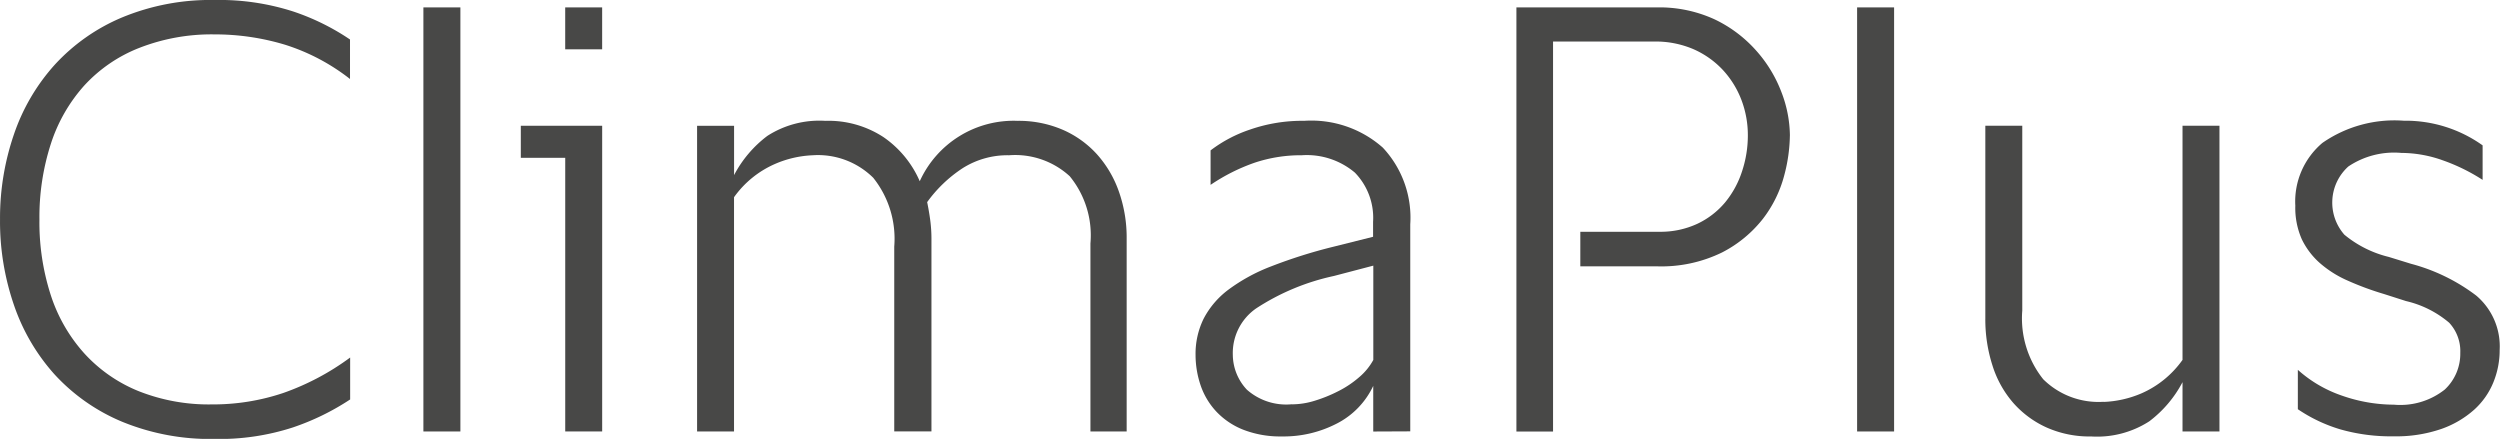
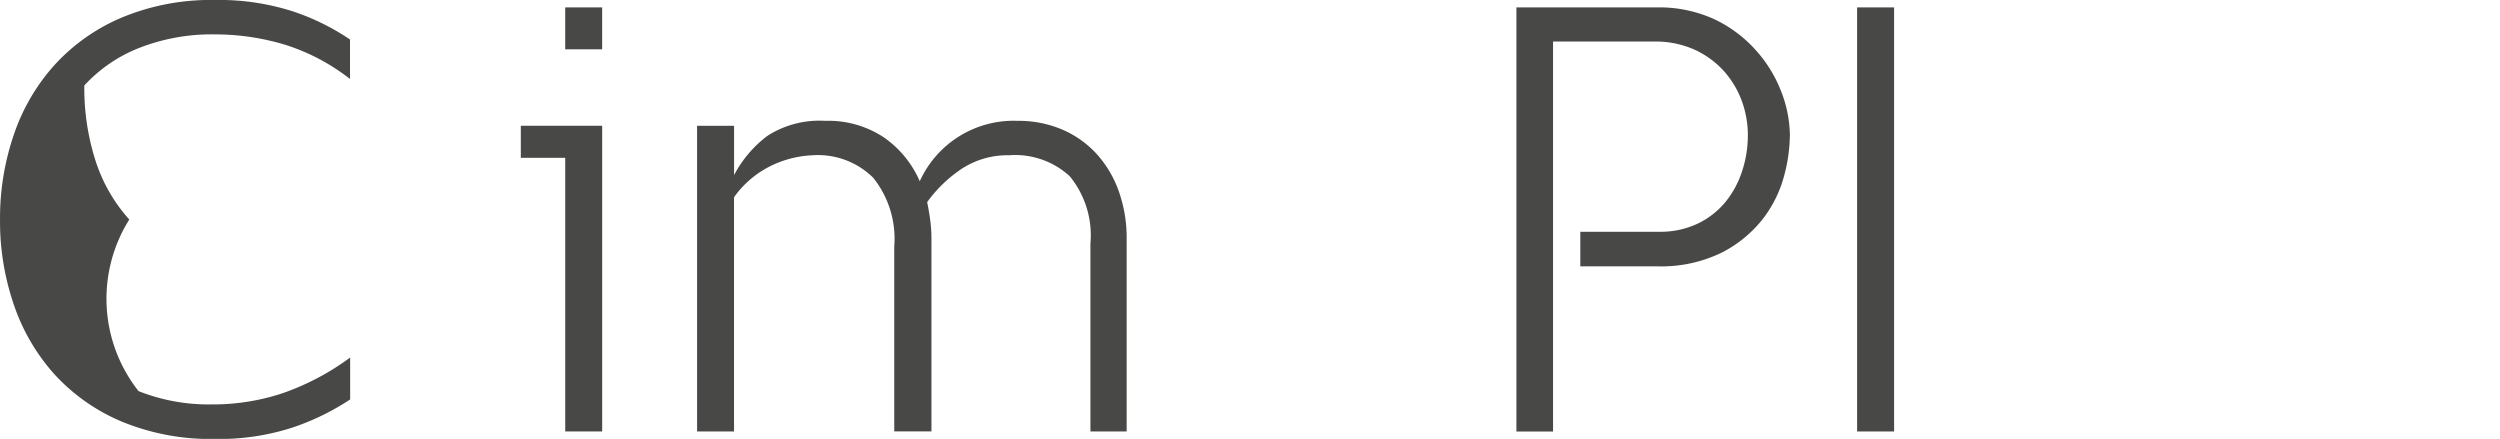
<svg xmlns="http://www.w3.org/2000/svg" width="104.683" height="18.377" viewBox="0 0 104.683 18.377">
  <defs>
    <clipPath id="clip-path">
      <rect id="Rectangle_206" data-name="Rectangle 206" width="104.683" height="18.377" fill="none" />
    </clipPath>
  </defs>
  <g id="ClimaPlus" clip-path="url(#clip-path)">
-     <path id="Path_289" data-name="Path 289" d="M0,9.181A10.79,10.79,0,0,1,.58,5.626,8.378,8.378,0,0,1,2.294,2.7,8.038,8.038,0,0,1,5.111.722a9.678,9.678,0,0,1,3.868-.73,10.1,10.1,0,0,1,3.292.479,9.752,9.752,0,0,1,2.384,1.175V3.3a8.6,8.6,0,0,0-2.72-1.435,10.155,10.155,0,0,0-2.956-.433,8.315,8.315,0,0,0-3.149.566,6.189,6.189,0,0,0-2.3,1.573A6.755,6.755,0,0,0,2.127,6.019,9.969,9.969,0,0,0,1.65,9.181a9.917,9.917,0,0,0,.477,3.175,6.753,6.753,0,0,0,1.406,2.438A6.239,6.239,0,0,0,5.8,16.369a7.968,7.968,0,0,0,3.079.557,9.208,9.208,0,0,0,2.982-.479,10.634,10.634,0,0,0,2.8-1.484v1.755a10.346,10.346,0,0,1-2.408,1.175,9.969,9.969,0,0,1-3.279.479,9.717,9.717,0,0,1-3.87-.724,8.038,8.038,0,0,1-2.817-1.974A8.4,8.4,0,0,1,.58,12.756,10.76,10.76,0,0,1,0,9.181" transform="translate(0.001 0.008)" fill="#484847" />
-     <rect id="Rectangle_204" data-name="Rectangle 204" width="1.549" height="17.757" transform="translate(17.729 0.31)" fill="#484847" />
+     <path id="Path_289" data-name="Path 289" d="M0,9.181A10.79,10.79,0,0,1,.58,5.626,8.378,8.378,0,0,1,2.294,2.7,8.038,8.038,0,0,1,5.111.722a9.678,9.678,0,0,1,3.868-.73,10.1,10.1,0,0,1,3.292.479,9.752,9.752,0,0,1,2.384,1.175V3.3a8.6,8.6,0,0,0-2.72-1.435,10.155,10.155,0,0,0-2.956-.433,8.315,8.315,0,0,0-3.149.566,6.189,6.189,0,0,0-2.3,1.573a9.917,9.917,0,0,0,.477,3.175,6.753,6.753,0,0,0,1.406,2.438A6.239,6.239,0,0,0,5.8,16.369a7.968,7.968,0,0,0,3.079.557,9.208,9.208,0,0,0,2.982-.479,10.634,10.634,0,0,0,2.8-1.484v1.755a10.346,10.346,0,0,1-2.408,1.175,9.969,9.969,0,0,1-3.279.479,9.717,9.717,0,0,1-3.87-.724,8.038,8.038,0,0,1-2.817-1.974A8.4,8.4,0,0,1,.58,12.756,10.76,10.76,0,0,1,0,9.181" transform="translate(0.001 0.008)" fill="#484847" />
    <path id="Path_290" data-name="Path 290" d="M104.037,6.386v12.8h-1.547V7.728H100.63V6.386ZM102.489,1.43h1.547V3.185h-1.547Z" transform="translate(-78.822 -1.12)" fill="#484847" />
    <path id="Path_291" data-name="Path 291" d="M134.69,36.349v-12.8h1.549v2.065a4.911,4.911,0,0,1,1.393-1.641,4.023,4.023,0,0,1,2.427-.631,4.206,4.206,0,0,1,2.438.683,4.334,4.334,0,0,1,1.517,1.846,4.316,4.316,0,0,1,4.1-2.529,4.649,4.649,0,0,1,1.885.373,4.18,4.18,0,0,1,1.441,1.034,4.625,4.625,0,0,1,.915,1.562,5.79,5.79,0,0,1,.323,1.961v8.077h-1.517V28.478a3.906,3.906,0,0,0-.867-2.817,3.379,3.379,0,0,0-2.538-.878,3.511,3.511,0,0,0-1.95.544,5.634,5.634,0,0,0-1.482,1.419c.05.241.093.49.128.748a6.055,6.055,0,0,1,.052.8v8.053h-1.558V28.608a4.09,4.09,0,0,0-.878-2.88,3.287,3.287,0,0,0-2.529-.945,4.4,4.4,0,0,0-1.586.364,4.137,4.137,0,0,0-1.716,1.393v9.808Z" transform="translate(-105.501 -18.282)" fill="#484847" />
-     <path id="Path_292" data-name="Path 292" d="M238.44,36.357V34.446a3.383,3.383,0,0,1-1.517,1.573,4.841,4.841,0,0,1-2.31.544,4.271,4.271,0,0,1-1.632-.288,3.129,3.129,0,0,1-1.116-.758,3.034,3.034,0,0,1-.65-1.084A3.972,3.972,0,0,1,231,33.154a3.329,3.329,0,0,1,.336-1.517,3.591,3.591,0,0,1,1.032-1.214,7.457,7.457,0,0,1,1.794-.98,21.042,21.042,0,0,1,2.62-.826l1.651-.414V27.58a2.711,2.711,0,0,0-.763-2.065,3.119,3.119,0,0,0-2.223-.726,6.089,6.089,0,0,0-1.974.312,7.914,7.914,0,0,0-1.844.928V24.585a5.711,5.711,0,0,1,1.638-.867,6.668,6.668,0,0,1,2.284-.371,4.513,4.513,0,0,1,3.29,1.123,4.288,4.288,0,0,1,1.149,3.212V36.35Zm-3.407-1.138a3.251,3.251,0,0,0,.967-.154,5.988,5.988,0,0,0,.982-.4,4.222,4.222,0,0,0,.867-.581,2.546,2.546,0,0,0,.594-.724V29.411l-1.651.433A9.655,9.655,0,0,0,233.54,31.2a2.273,2.273,0,0,0-.98,1.95,2.152,2.152,0,0,0,.592,1.458,2.484,2.484,0,0,0,1.885.607" transform="translate(-180.938 -18.288)" fill="#484847" />
    <path id="Path_293" data-name="Path 293" d="M304.451,6.794a6.8,6.8,0,0,1-.243,1.69,5.093,5.093,0,0,1-.878,1.784,5.166,5.166,0,0,1-1.719,1.419,5.784,5.784,0,0,1-2.735.581h-3.2V10.821h3.3a3.66,3.66,0,0,0,1.6-.334,3.422,3.422,0,0,0,1.159-.891,3.957,3.957,0,0,0,.711-1.3,4.767,4.767,0,0,0,.245-1.517,4.152,4.152,0,0,0-.271-1.484,3.877,3.877,0,0,0-.776-1.25,3.739,3.739,0,0,0-1.224-.867,4.027,4.027,0,0,0-1.654-.323h-4.232V19.186H293V1.426h5.884a5.531,5.531,0,0,1,2.414.5,5.457,5.457,0,0,1,1.734,1.3,5.567,5.567,0,0,1,1.06,1.734,5.18,5.18,0,0,1,.36,1.831" transform="translate(-229.503 -1.116)" fill="#484847" />
    <rect id="Rectangle_205" data-name="Rectangle 205" width="1.549" height="17.757" transform="translate(77.763 0.31)" fill="#484847" />
-     <path id="Path_294" data-name="Path 294" d="M388.578,35.864a4.453,4.453,0,0,0,1.586-.36,4.141,4.141,0,0,0,1.716-1.4V24.3h1.547V37.1h-1.547V35.036a4.911,4.911,0,0,1-1.393,1.641,4.033,4.033,0,0,1-2.427.633,4.425,4.425,0,0,1-1.87-.375,4.118,4.118,0,0,1-1.4-1.034,4.371,4.371,0,0,1-.867-1.56,6.3,6.3,0,0,1-.3-1.987V24.3h1.547v7.737a4.09,4.09,0,0,0,.878,2.878,3.293,3.293,0,0,0,2.531.943" transform="translate(-300.491 -19.034)" fill="#484847" />
-     <path id="Path_295" data-name="Path 295" d="M447.212,30.6a12.264,12.264,0,0,1-1.536-.568,4.5,4.5,0,0,1-1.159-.735,3.155,3.155,0,0,1-.75-.993,3.25,3.25,0,0,1-.271-1.4,3.21,3.21,0,0,1,1.136-2.633,5.284,5.284,0,0,1,3.407-.928,5.548,5.548,0,0,1,3.3,1.032v1.445a7.864,7.864,0,0,0-1.669-.819,5.2,5.2,0,0,0-1.734-.31,3.433,3.433,0,0,0-2.219.568,2.034,2.034,0,0,0-.165,2.858,4.646,4.646,0,0,0,1.859.93l.934.288a7.827,7.827,0,0,1,2.724,1.328,2.785,2.785,0,0,1,.984,2.28,3.553,3.553,0,0,1-.258,1.341,3.14,3.14,0,0,1-.8,1.151,4.1,4.1,0,0,1-1.38.813,5.8,5.8,0,0,1-2,.31,7.728,7.728,0,0,1-2.223-.288,6.434,6.434,0,0,1-1.79-.847V33.774a5.342,5.342,0,0,0,1.857,1.084,6.623,6.623,0,0,0,2.167.375,3,3,0,0,0,2.128-.633,2.05,2.05,0,0,0,.65-1.536,1.747,1.747,0,0,0-.466-1.263,4.287,4.287,0,0,0-1.805-.906Z" transform="translate(-347.384 -18.288)" fill="#484847" />
  </g>
</svg>